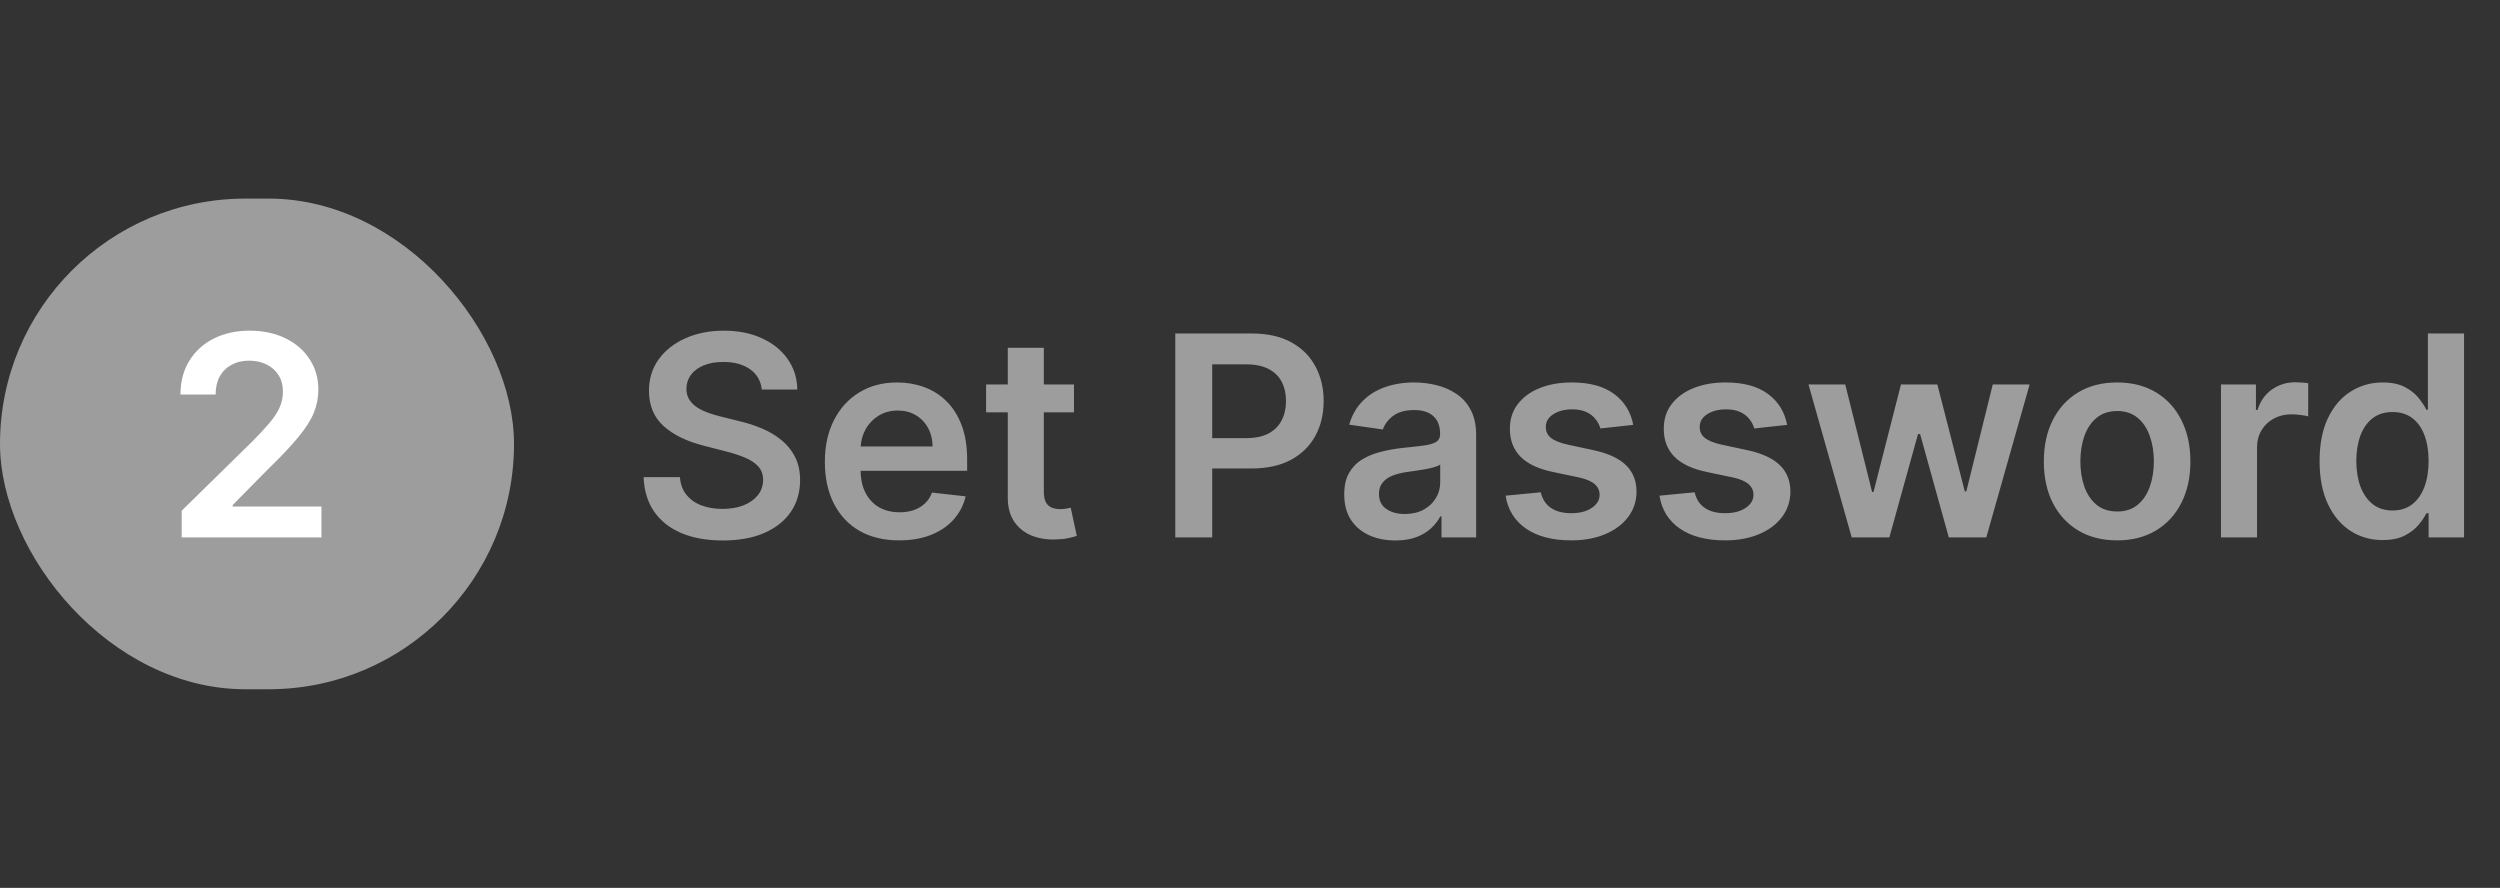
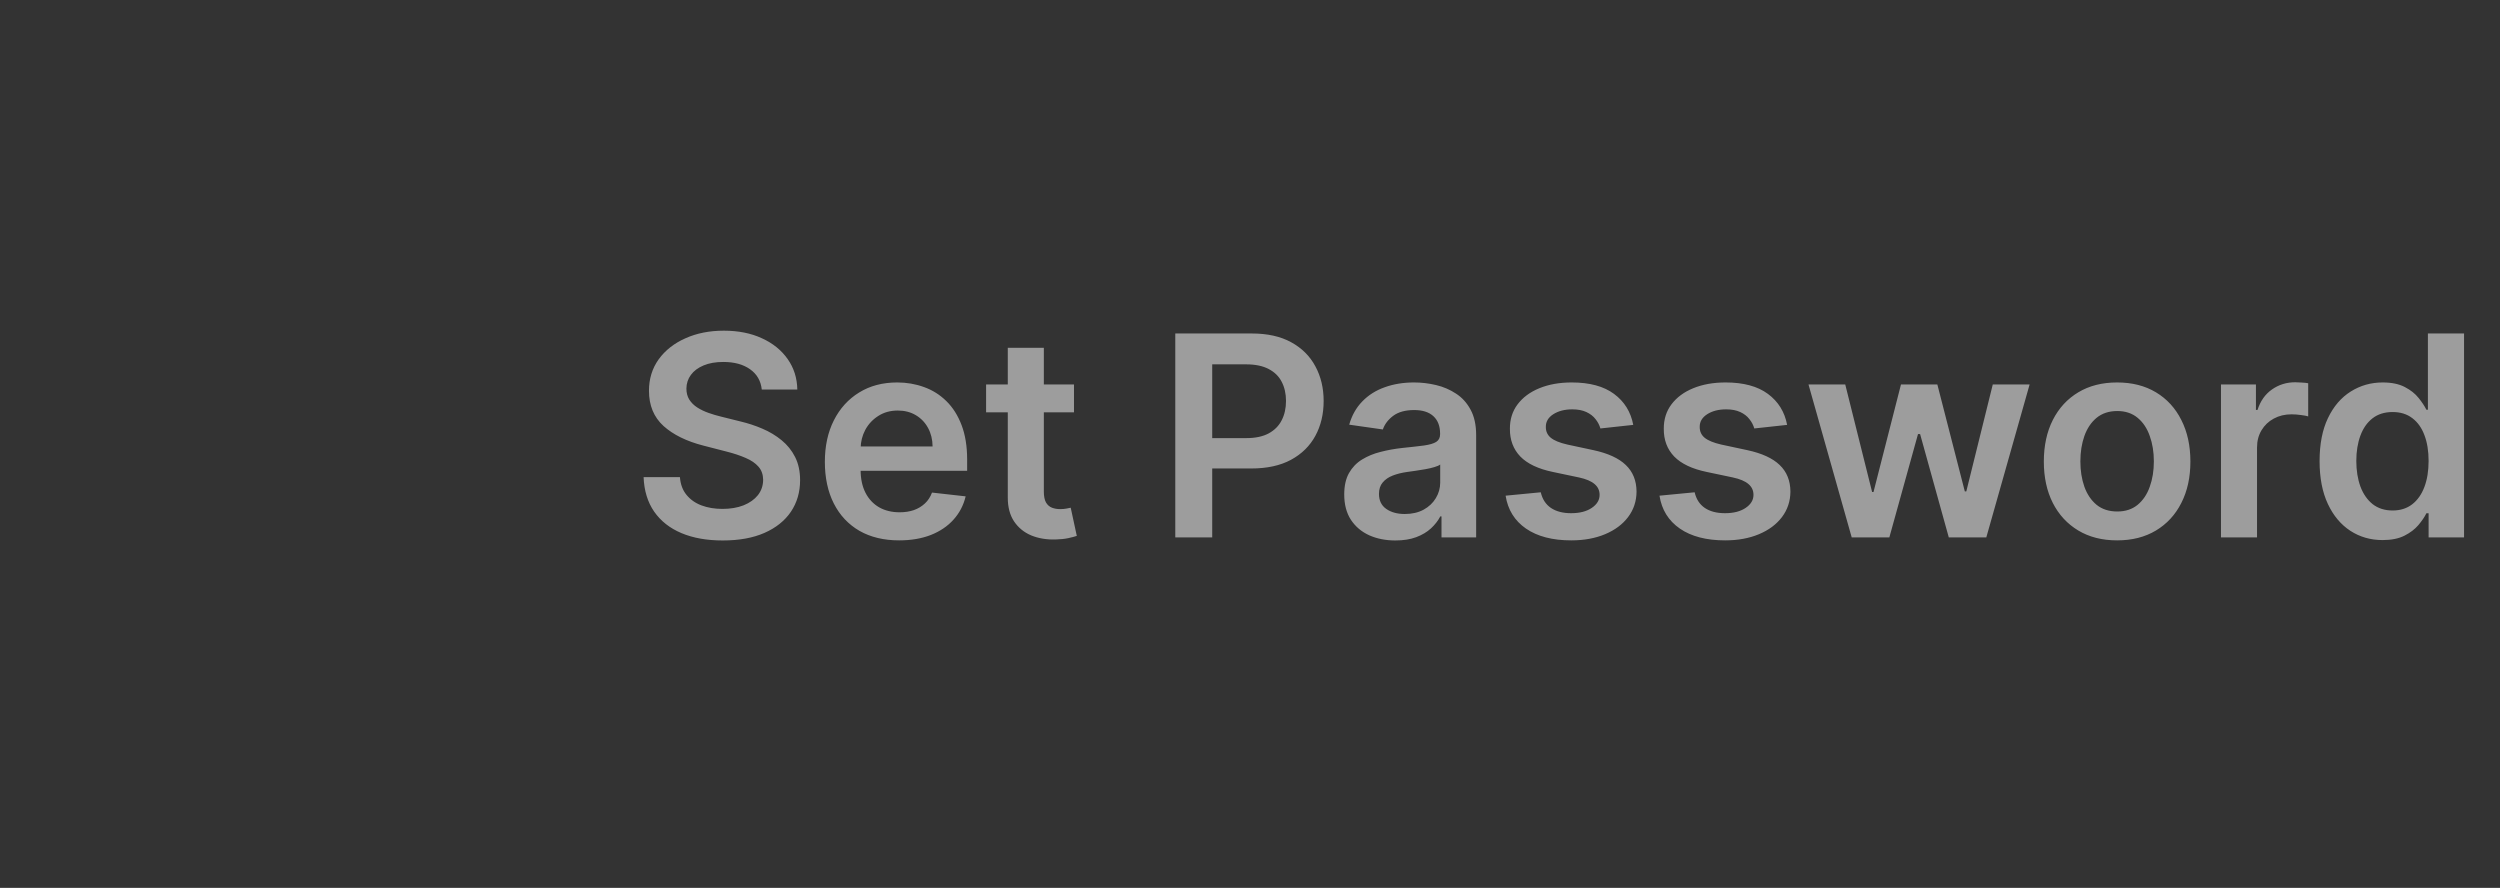
<svg xmlns="http://www.w3.org/2000/svg" width="107" height="38" viewBox="0 0 107 38" fill="none">
  <rect x="0" y="0" width="107" height="38" fill="#333333" stroke="none" />
  <g clip-path="url(#clip0_791_8249)">
-     <rect y="8.5" width="22" height="21" rx="10.5" fill="#9D9D9D" />
-     <path d="M7.776 23V21.858L10.805 18.888C11.095 18.595 11.337 18.335 11.53 18.108C11.723 17.881 11.868 17.66 11.964 17.447C12.061 17.234 12.109 17.007 12.109 16.766C12.109 16.49 12.047 16.254 11.922 16.058C11.797 15.859 11.625 15.706 11.406 15.598C11.188 15.49 10.939 15.436 10.661 15.436C10.374 15.436 10.122 15.496 9.906 15.615C9.69 15.732 9.523 15.898 9.403 16.114C9.287 16.329 9.229 16.587 9.229 16.885H7.724C7.724 16.331 7.851 15.849 8.104 15.44C8.357 15.031 8.705 14.714 9.148 14.49C9.594 14.266 10.105 14.153 10.682 14.153C11.267 14.153 11.781 14.263 12.224 14.482C12.668 14.7 13.011 15 13.256 15.381C13.503 15.761 13.626 16.196 13.626 16.685C13.626 17.011 13.564 17.332 13.439 17.648C13.314 17.963 13.094 18.312 12.778 18.696C12.466 19.079 12.027 19.544 11.462 20.09L9.957 21.619V21.679H13.758V23H7.776Z" fill="white" />
+     <path d="M7.776 23V21.858C11.095 18.595 11.337 18.335 11.53 18.108C11.723 17.881 11.868 17.66 11.964 17.447C12.061 17.234 12.109 17.007 12.109 16.766C12.109 16.49 12.047 16.254 11.922 16.058C11.797 15.859 11.625 15.706 11.406 15.598C11.188 15.49 10.939 15.436 10.661 15.436C10.374 15.436 10.122 15.496 9.906 15.615C9.69 15.732 9.523 15.898 9.403 16.114C9.287 16.329 9.229 16.587 9.229 16.885H7.724C7.724 16.331 7.851 15.849 8.104 15.44C8.357 15.031 8.705 14.714 9.148 14.49C9.594 14.266 10.105 14.153 10.682 14.153C11.267 14.153 11.781 14.263 12.224 14.482C12.668 14.7 13.011 15 13.256 15.381C13.503 15.761 13.626 16.196 13.626 16.685C13.626 17.011 13.564 17.332 13.439 17.648C13.314 17.963 13.094 18.312 12.778 18.696C12.466 19.079 12.027 19.544 11.462 20.09L9.957 21.619V21.679H13.758V23H7.776Z" fill="white" />
  </g>
  <path d="M32.604 16.672C32.564 16.3 32.396 16.01 32.101 15.803C31.808 15.595 31.428 15.492 30.959 15.492C30.629 15.492 30.347 15.541 30.111 15.641C29.875 15.74 29.695 15.875 29.57 16.046C29.445 16.216 29.381 16.41 29.378 16.629C29.378 16.811 29.419 16.969 29.501 17.102C29.587 17.236 29.702 17.349 29.847 17.443C29.991 17.534 30.152 17.611 30.328 17.673C30.504 17.736 30.682 17.788 30.861 17.831L31.679 18.035C32.008 18.112 32.325 18.216 32.629 18.347C32.936 18.477 33.21 18.642 33.452 18.841C33.696 19.04 33.889 19.28 34.031 19.561C34.173 19.842 34.244 20.172 34.244 20.55C34.244 21.061 34.114 21.511 33.852 21.901C33.591 22.287 33.213 22.59 32.719 22.808C32.227 23.024 31.632 23.132 30.933 23.132C30.254 23.132 29.665 23.027 29.165 22.817C28.668 22.607 28.278 22.3 27.997 21.896C27.719 21.493 27.568 21.001 27.546 20.422H29.101C29.124 20.726 29.217 20.979 29.382 21.18C29.547 21.382 29.761 21.533 30.026 21.632C30.293 21.732 30.591 21.781 30.921 21.781C31.264 21.781 31.565 21.73 31.824 21.628C32.085 21.523 32.29 21.378 32.438 21.193C32.585 21.006 32.66 20.787 32.663 20.537C32.66 20.31 32.594 20.122 32.463 19.974C32.332 19.824 32.149 19.699 31.913 19.599C31.68 19.497 31.408 19.406 31.095 19.327L30.102 19.071C29.384 18.886 28.815 18.607 28.398 18.232C27.983 17.854 27.776 17.352 27.776 16.727C27.776 16.213 27.915 15.763 28.193 15.376C28.474 14.99 28.857 14.69 29.34 14.477C29.822 14.261 30.369 14.153 30.98 14.153C31.599 14.153 32.142 14.261 32.608 14.477C33.077 14.69 33.445 14.987 33.712 15.368C33.979 15.746 34.117 16.18 34.125 16.672H32.604ZM38.483 23.128C37.827 23.128 37.26 22.991 36.783 22.719C36.309 22.443 35.944 22.054 35.688 21.551C35.432 21.046 35.304 20.45 35.304 19.766C35.304 19.092 35.432 18.501 35.688 17.993C35.946 17.482 36.307 17.084 36.77 16.8C37.233 16.513 37.777 16.369 38.402 16.369C38.806 16.369 39.186 16.435 39.544 16.565C39.905 16.693 40.223 16.892 40.499 17.162C40.777 17.432 40.996 17.776 41.155 18.193C41.314 18.608 41.394 19.102 41.394 19.676V20.149H36.029V19.109H39.915C39.912 18.814 39.848 18.551 39.723 18.321C39.598 18.088 39.424 17.905 39.199 17.771C38.978 17.638 38.719 17.571 38.424 17.571C38.108 17.571 37.831 17.648 37.593 17.801C37.354 17.952 37.168 18.151 37.034 18.398C36.904 18.642 36.837 18.91 36.834 19.203V20.111C36.834 20.491 36.904 20.818 37.043 21.091C37.182 21.361 37.377 21.568 37.627 21.713C37.877 21.855 38.169 21.926 38.505 21.926C38.729 21.926 38.932 21.895 39.114 21.832C39.296 21.767 39.453 21.672 39.587 21.547C39.721 21.422 39.821 21.267 39.89 21.082L41.33 21.244C41.239 21.625 41.066 21.957 40.81 22.241C40.557 22.523 40.233 22.741 39.838 22.898C39.444 23.051 38.992 23.128 38.483 23.128ZM45.967 16.454V17.648H42.205V16.454H45.967ZM43.133 14.886H44.676V21.031C44.676 21.239 44.707 21.398 44.77 21.509C44.835 21.616 44.92 21.69 45.026 21.73C45.131 21.77 45.247 21.79 45.375 21.79C45.472 21.79 45.56 21.783 45.639 21.768C45.722 21.754 45.784 21.741 45.827 21.73L46.087 22.936C46.004 22.965 45.886 22.996 45.733 23.03C45.582 23.064 45.398 23.084 45.179 23.09C44.793 23.101 44.445 23.043 44.135 22.915C43.825 22.784 43.58 22.582 43.398 22.31C43.219 22.037 43.131 21.696 43.133 21.287V14.886ZM50.302 23V14.273H53.575C54.245 14.273 54.808 14.398 55.262 14.648C55.72 14.898 56.065 15.242 56.298 15.679C56.534 16.114 56.652 16.608 56.652 17.162C56.652 17.722 56.534 18.219 56.298 18.653C56.062 19.088 55.714 19.43 55.254 19.68C54.794 19.928 54.227 20.051 53.554 20.051H51.385V18.751H53.341C53.733 18.751 54.054 18.683 54.304 18.547C54.554 18.41 54.738 18.223 54.858 17.984C54.98 17.746 55.041 17.472 55.041 17.162C55.041 16.852 54.98 16.579 54.858 16.344C54.738 16.108 54.552 15.925 54.299 15.794C54.049 15.661 53.727 15.594 53.332 15.594H51.883V23H50.302ZM59.723 23.132C59.308 23.132 58.935 23.058 58.602 22.91C58.273 22.76 58.011 22.538 57.818 22.246C57.628 21.953 57.533 21.592 57.533 21.163C57.533 20.794 57.601 20.489 57.737 20.247C57.874 20.006 58.06 19.812 58.295 19.668C58.531 19.523 58.797 19.413 59.092 19.34C59.391 19.263 59.699 19.207 60.017 19.173C60.401 19.134 60.712 19.098 60.95 19.067C61.189 19.033 61.362 18.982 61.47 18.913C61.581 18.842 61.636 18.733 61.636 18.585V18.56C61.636 18.239 61.541 17.99 61.351 17.814C61.16 17.638 60.886 17.55 60.528 17.55C60.151 17.55 59.851 17.632 59.629 17.797C59.41 17.962 59.263 18.156 59.186 18.381L57.746 18.176C57.859 17.778 58.047 17.446 58.308 17.179C58.57 16.909 58.889 16.707 59.267 16.574C59.645 16.438 60.062 16.369 60.52 16.369C60.835 16.369 61.149 16.406 61.462 16.48C61.774 16.554 62.06 16.676 62.318 16.847C62.577 17.014 62.784 17.243 62.94 17.533C63.099 17.822 63.179 18.185 63.179 18.619V23H61.696V22.101H61.645C61.551 22.283 61.419 22.453 61.249 22.612C61.081 22.768 60.869 22.895 60.614 22.991C60.361 23.085 60.064 23.132 59.723 23.132ZM60.124 21.999C60.433 21.999 60.702 21.938 60.929 21.815C61.156 21.69 61.331 21.526 61.453 21.321C61.578 21.116 61.641 20.893 61.641 20.652V19.881C61.592 19.921 61.51 19.957 61.394 19.991C61.28 20.026 61.152 20.055 61.01 20.081C60.868 20.107 60.727 20.129 60.588 20.149C60.449 20.169 60.328 20.186 60.226 20.2C59.996 20.232 59.79 20.283 59.608 20.354C59.426 20.425 59.283 20.524 59.178 20.652C59.072 20.777 59.02 20.939 59.02 21.138C59.02 21.422 59.124 21.636 59.331 21.781C59.538 21.926 59.803 21.999 60.124 21.999ZM69.903 18.185L68.497 18.338C68.457 18.196 68.388 18.062 68.288 17.938C68.192 17.812 68.061 17.712 67.896 17.635C67.731 17.558 67.53 17.52 67.291 17.52C66.97 17.52 66.7 17.59 66.481 17.729C66.266 17.868 66.159 18.048 66.162 18.27C66.159 18.46 66.229 18.615 66.371 18.734C66.516 18.854 66.754 18.952 67.087 19.028L68.203 19.267C68.822 19.401 69.283 19.612 69.584 19.902C69.888 20.192 70.041 20.571 70.044 21.04C70.041 21.452 69.921 21.815 69.682 22.131C69.446 22.443 69.118 22.688 68.697 22.864C68.277 23.04 67.794 23.128 67.249 23.128C66.447 23.128 65.803 22.96 65.314 22.625C64.825 22.287 64.534 21.817 64.44 21.215L65.945 21.07C66.013 21.365 66.158 21.588 66.379 21.739C66.601 21.889 66.889 21.965 67.244 21.965C67.611 21.965 67.905 21.889 68.126 21.739C68.351 21.588 68.463 21.402 68.463 21.18C68.463 20.993 68.391 20.838 68.246 20.716C68.104 20.594 67.882 20.5 67.581 20.435L66.465 20.2C65.837 20.07 65.372 19.849 65.071 19.54C64.77 19.227 64.621 18.832 64.624 18.355C64.621 17.952 64.73 17.602 64.952 17.307C65.176 17.009 65.487 16.778 65.885 16.616C66.285 16.452 66.747 16.369 67.27 16.369C68.037 16.369 68.641 16.533 69.081 16.859C69.524 17.186 69.798 17.628 69.903 18.185ZM76.489 18.185L75.083 18.338C75.043 18.196 74.974 18.062 74.874 17.938C74.778 17.812 74.647 17.712 74.482 17.635C74.317 17.558 74.116 17.52 73.877 17.52C73.556 17.52 73.286 17.59 73.067 17.729C72.852 17.868 72.745 18.048 72.748 18.27C72.745 18.46 72.815 18.615 72.957 18.734C73.102 18.854 73.34 18.952 73.673 19.028L74.789 19.267C75.408 19.401 75.869 19.612 76.17 19.902C76.474 20.192 76.627 20.571 76.63 21.04C76.627 21.452 76.506 21.815 76.268 22.131C76.032 22.443 75.704 22.688 75.283 22.864C74.863 23.04 74.38 23.128 73.835 23.128C73.033 23.128 72.388 22.96 71.9 22.625C71.411 22.287 71.12 21.817 71.026 21.215L72.531 21.07C72.599 21.365 72.744 21.588 72.965 21.739C73.187 21.889 73.475 21.965 73.83 21.965C74.197 21.965 74.491 21.889 74.712 21.739C74.937 21.588 75.049 21.402 75.049 21.18C75.049 20.993 74.977 20.838 74.832 20.716C74.69 20.594 74.468 20.5 74.167 20.435L73.05 20.2C72.423 20.07 71.958 19.849 71.657 19.54C71.356 19.227 71.207 18.832 71.21 18.355C71.207 17.952 71.316 17.602 71.538 17.307C71.762 17.009 72.073 16.778 72.471 16.616C72.871 16.452 73.333 16.369 73.856 16.369C74.623 16.369 75.227 16.533 75.667 16.859C76.11 17.186 76.384 17.628 76.489 18.185ZM79.253 23L77.403 16.454H78.976L80.126 21.057H80.186L81.362 16.454H82.918L84.094 21.031H84.158L85.291 16.454H86.868L85.014 23H83.408L82.18 18.577H82.091L80.864 23H79.253ZM90.613 23.128C89.973 23.128 89.419 22.987 88.951 22.706C88.482 22.425 88.118 22.031 87.86 21.526C87.604 21.02 87.476 20.429 87.476 19.753C87.476 19.077 87.604 18.484 87.86 17.976C88.118 17.467 88.482 17.072 88.951 16.791C89.419 16.51 89.973 16.369 90.613 16.369C91.252 16.369 91.806 16.51 92.275 16.791C92.743 17.072 93.106 17.467 93.361 17.976C93.62 18.484 93.749 19.077 93.749 19.753C93.749 20.429 93.62 21.02 93.361 21.526C93.106 22.031 92.743 22.425 92.275 22.706C91.806 22.987 91.252 23.128 90.613 23.128ZM90.621 21.892C90.968 21.892 91.257 21.797 91.49 21.607C91.723 21.413 91.897 21.155 92.01 20.831C92.127 20.507 92.185 20.146 92.185 19.749C92.185 19.348 92.127 18.986 92.01 18.662C91.897 18.335 91.723 18.075 91.49 17.882C91.257 17.689 90.968 17.592 90.621 17.592C90.266 17.592 89.971 17.689 89.735 17.882C89.502 18.075 89.327 18.335 89.211 18.662C89.097 18.986 89.04 19.348 89.04 19.749C89.04 20.146 89.097 20.507 89.211 20.831C89.327 21.155 89.502 21.413 89.735 21.607C89.971 21.797 90.266 21.892 90.621 21.892ZM95.058 23V16.454H96.554V17.546H96.622C96.742 17.168 96.946 16.876 97.236 16.672C97.528 16.465 97.862 16.361 98.237 16.361C98.322 16.361 98.418 16.365 98.523 16.374C98.631 16.379 98.72 16.389 98.791 16.403V17.822C98.726 17.8 98.622 17.78 98.48 17.763C98.341 17.743 98.206 17.733 98.075 17.733C97.794 17.733 97.541 17.794 97.317 17.916C97.095 18.035 96.921 18.202 96.793 18.415C96.665 18.628 96.601 18.874 96.601 19.152V23H95.058ZM101.975 23.115C101.461 23.115 101.001 22.983 100.595 22.719C100.189 22.454 99.868 22.071 99.632 21.568C99.396 21.065 99.278 20.454 99.278 19.736C99.278 19.009 99.397 18.395 99.636 17.895C99.877 17.392 100.203 17.013 100.612 16.757C101.021 16.499 101.477 16.369 101.98 16.369C102.363 16.369 102.679 16.435 102.926 16.565C103.173 16.693 103.369 16.848 103.514 17.03C103.659 17.209 103.771 17.378 103.85 17.537H103.914V14.273H105.461V23H103.944V21.969H103.85C103.771 22.128 103.656 22.297 103.505 22.476C103.355 22.652 103.156 22.803 102.909 22.928C102.662 23.053 102.35 23.115 101.975 23.115ZM102.406 21.849C102.733 21.849 103.011 21.761 103.241 21.585C103.471 21.406 103.646 21.158 103.765 20.84C103.885 20.521 103.944 20.151 103.944 19.727C103.944 19.304 103.885 18.936 103.765 18.624C103.649 18.311 103.475 18.068 103.245 17.895C103.018 17.722 102.738 17.635 102.406 17.635C102.062 17.635 101.775 17.724 101.545 17.903C101.315 18.082 101.142 18.329 101.025 18.645C100.909 18.96 100.85 19.321 100.85 19.727C100.85 20.136 100.909 20.501 101.025 20.822C101.145 21.141 101.319 21.392 101.549 21.577C101.782 21.759 102.068 21.849 102.406 21.849Z" fill="#9D9D9D" />
  <defs>
    <clipPath id="clip0_791_8249">
-       <rect y="8.5" width="22" height="21" rx="10.5" fill="white" />
-     </clipPath>
+       </clipPath>
  </defs>
</svg>